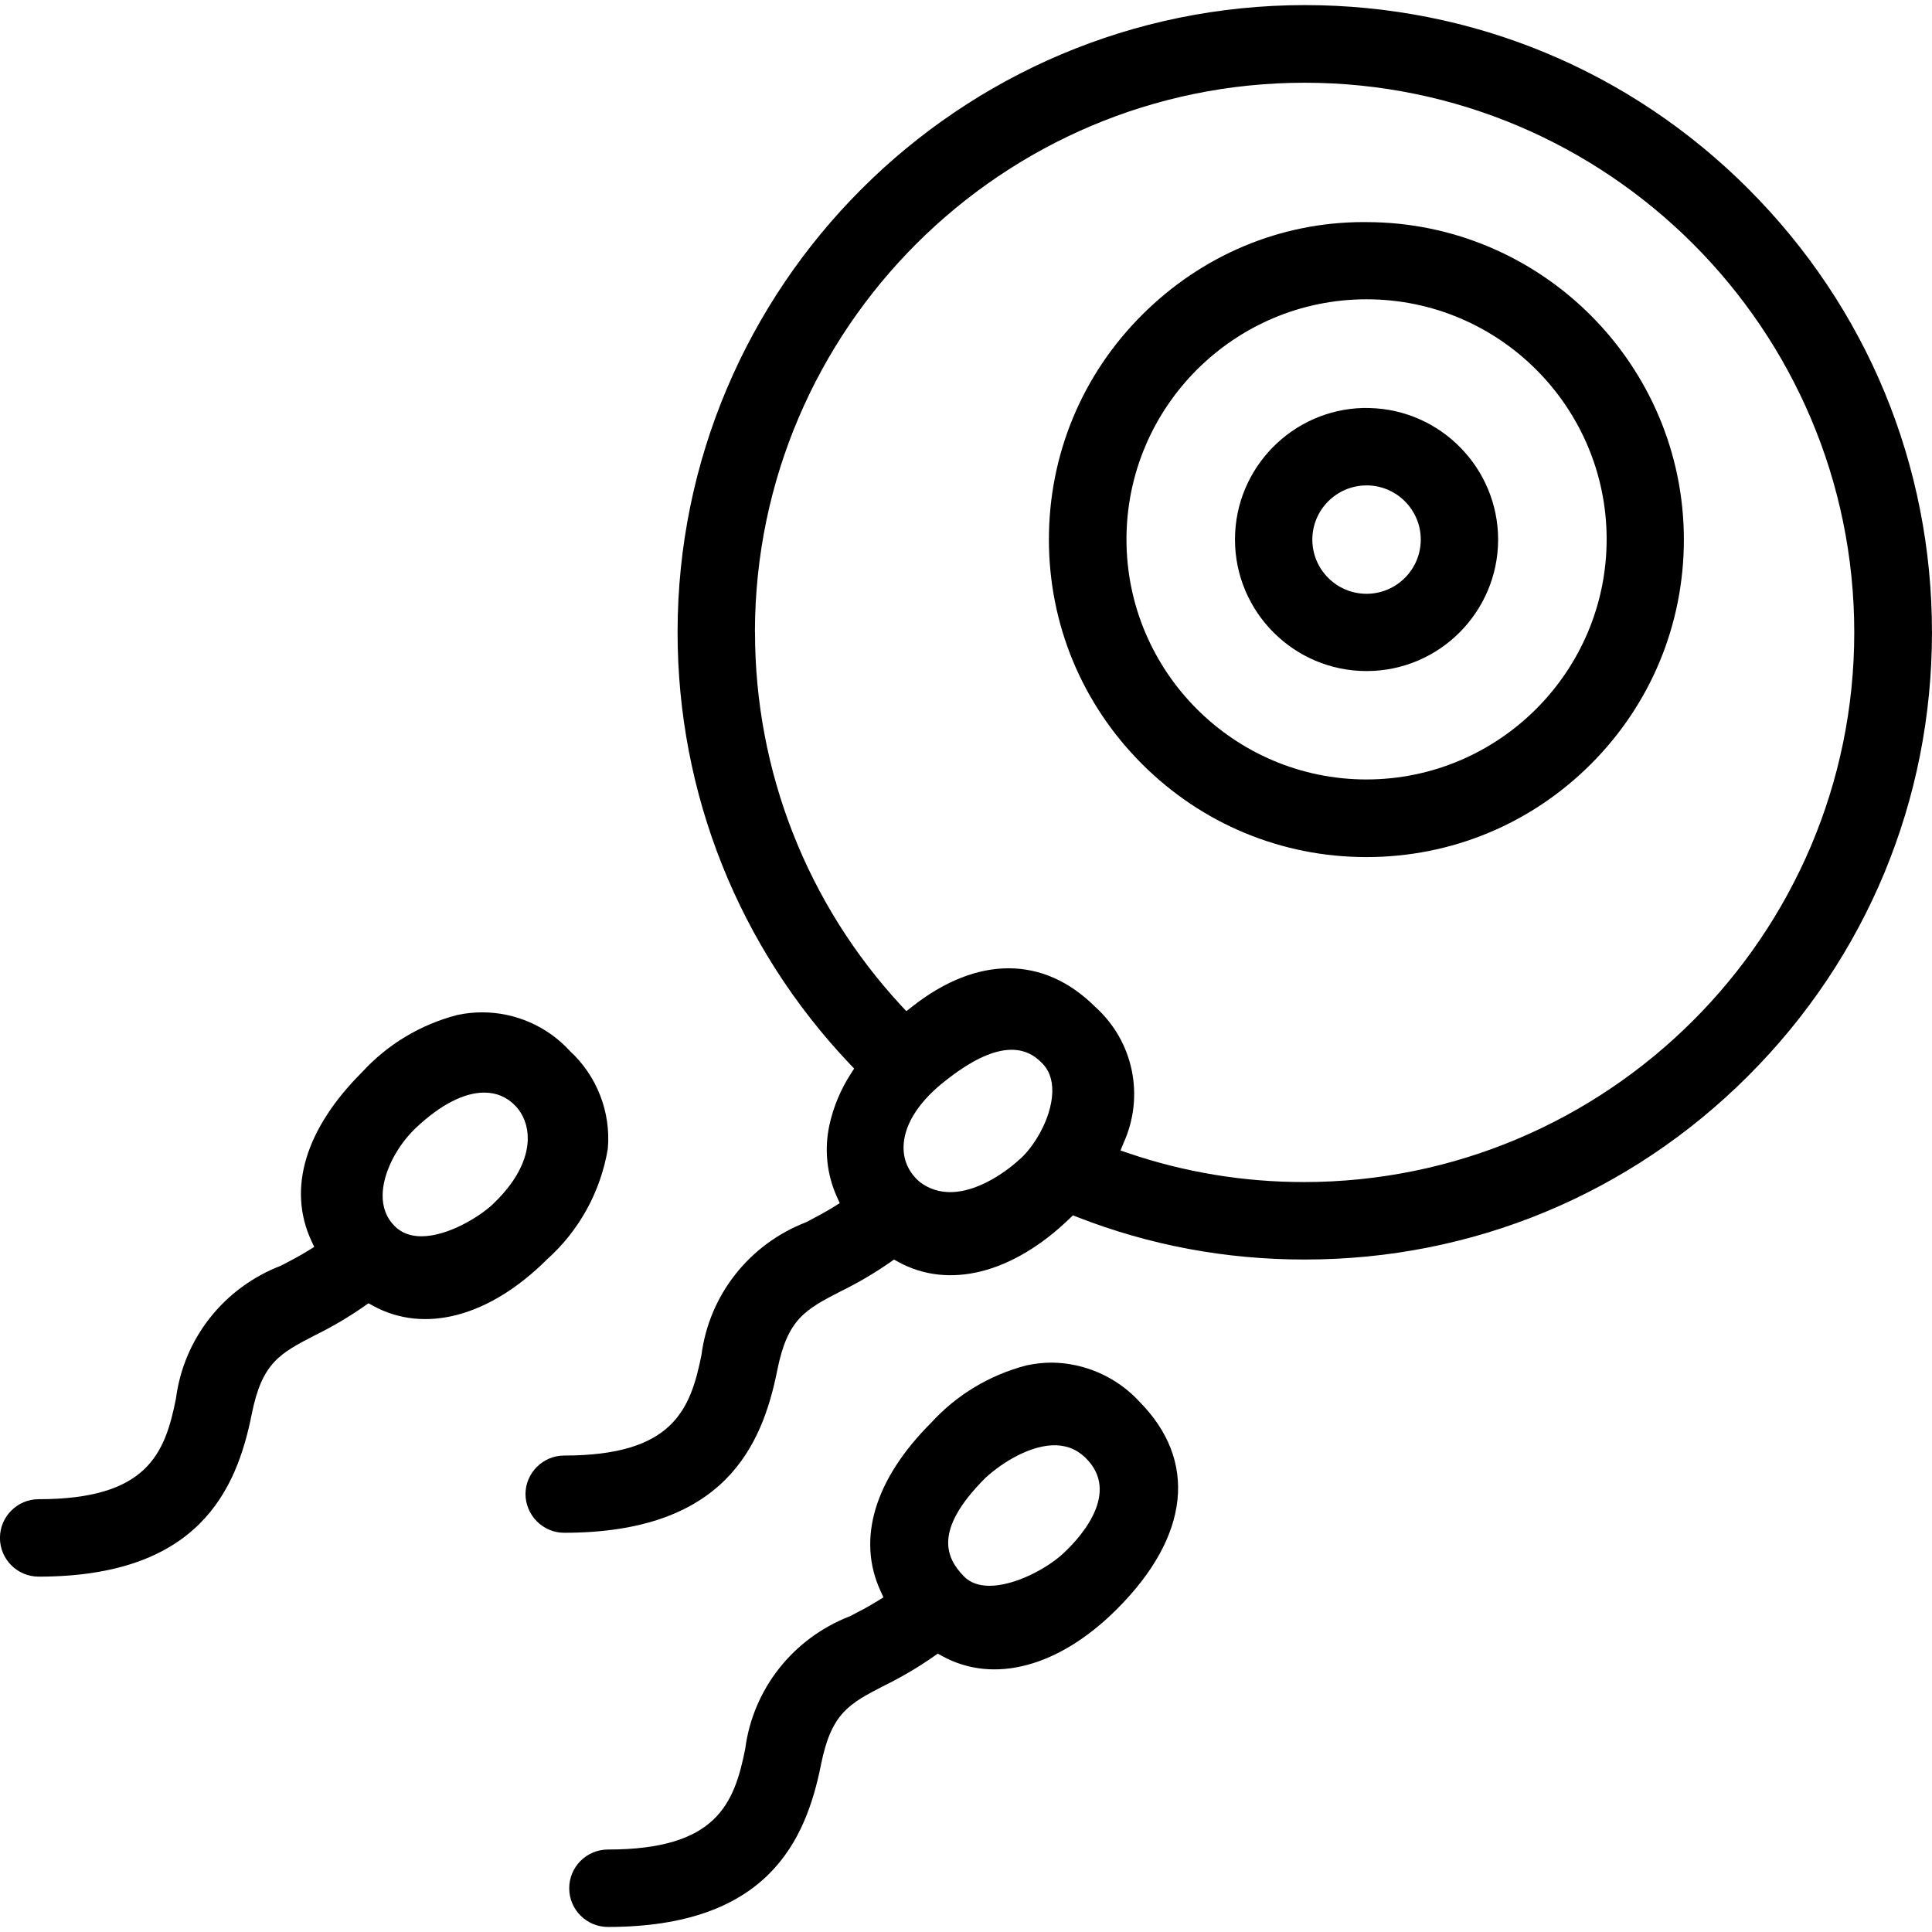
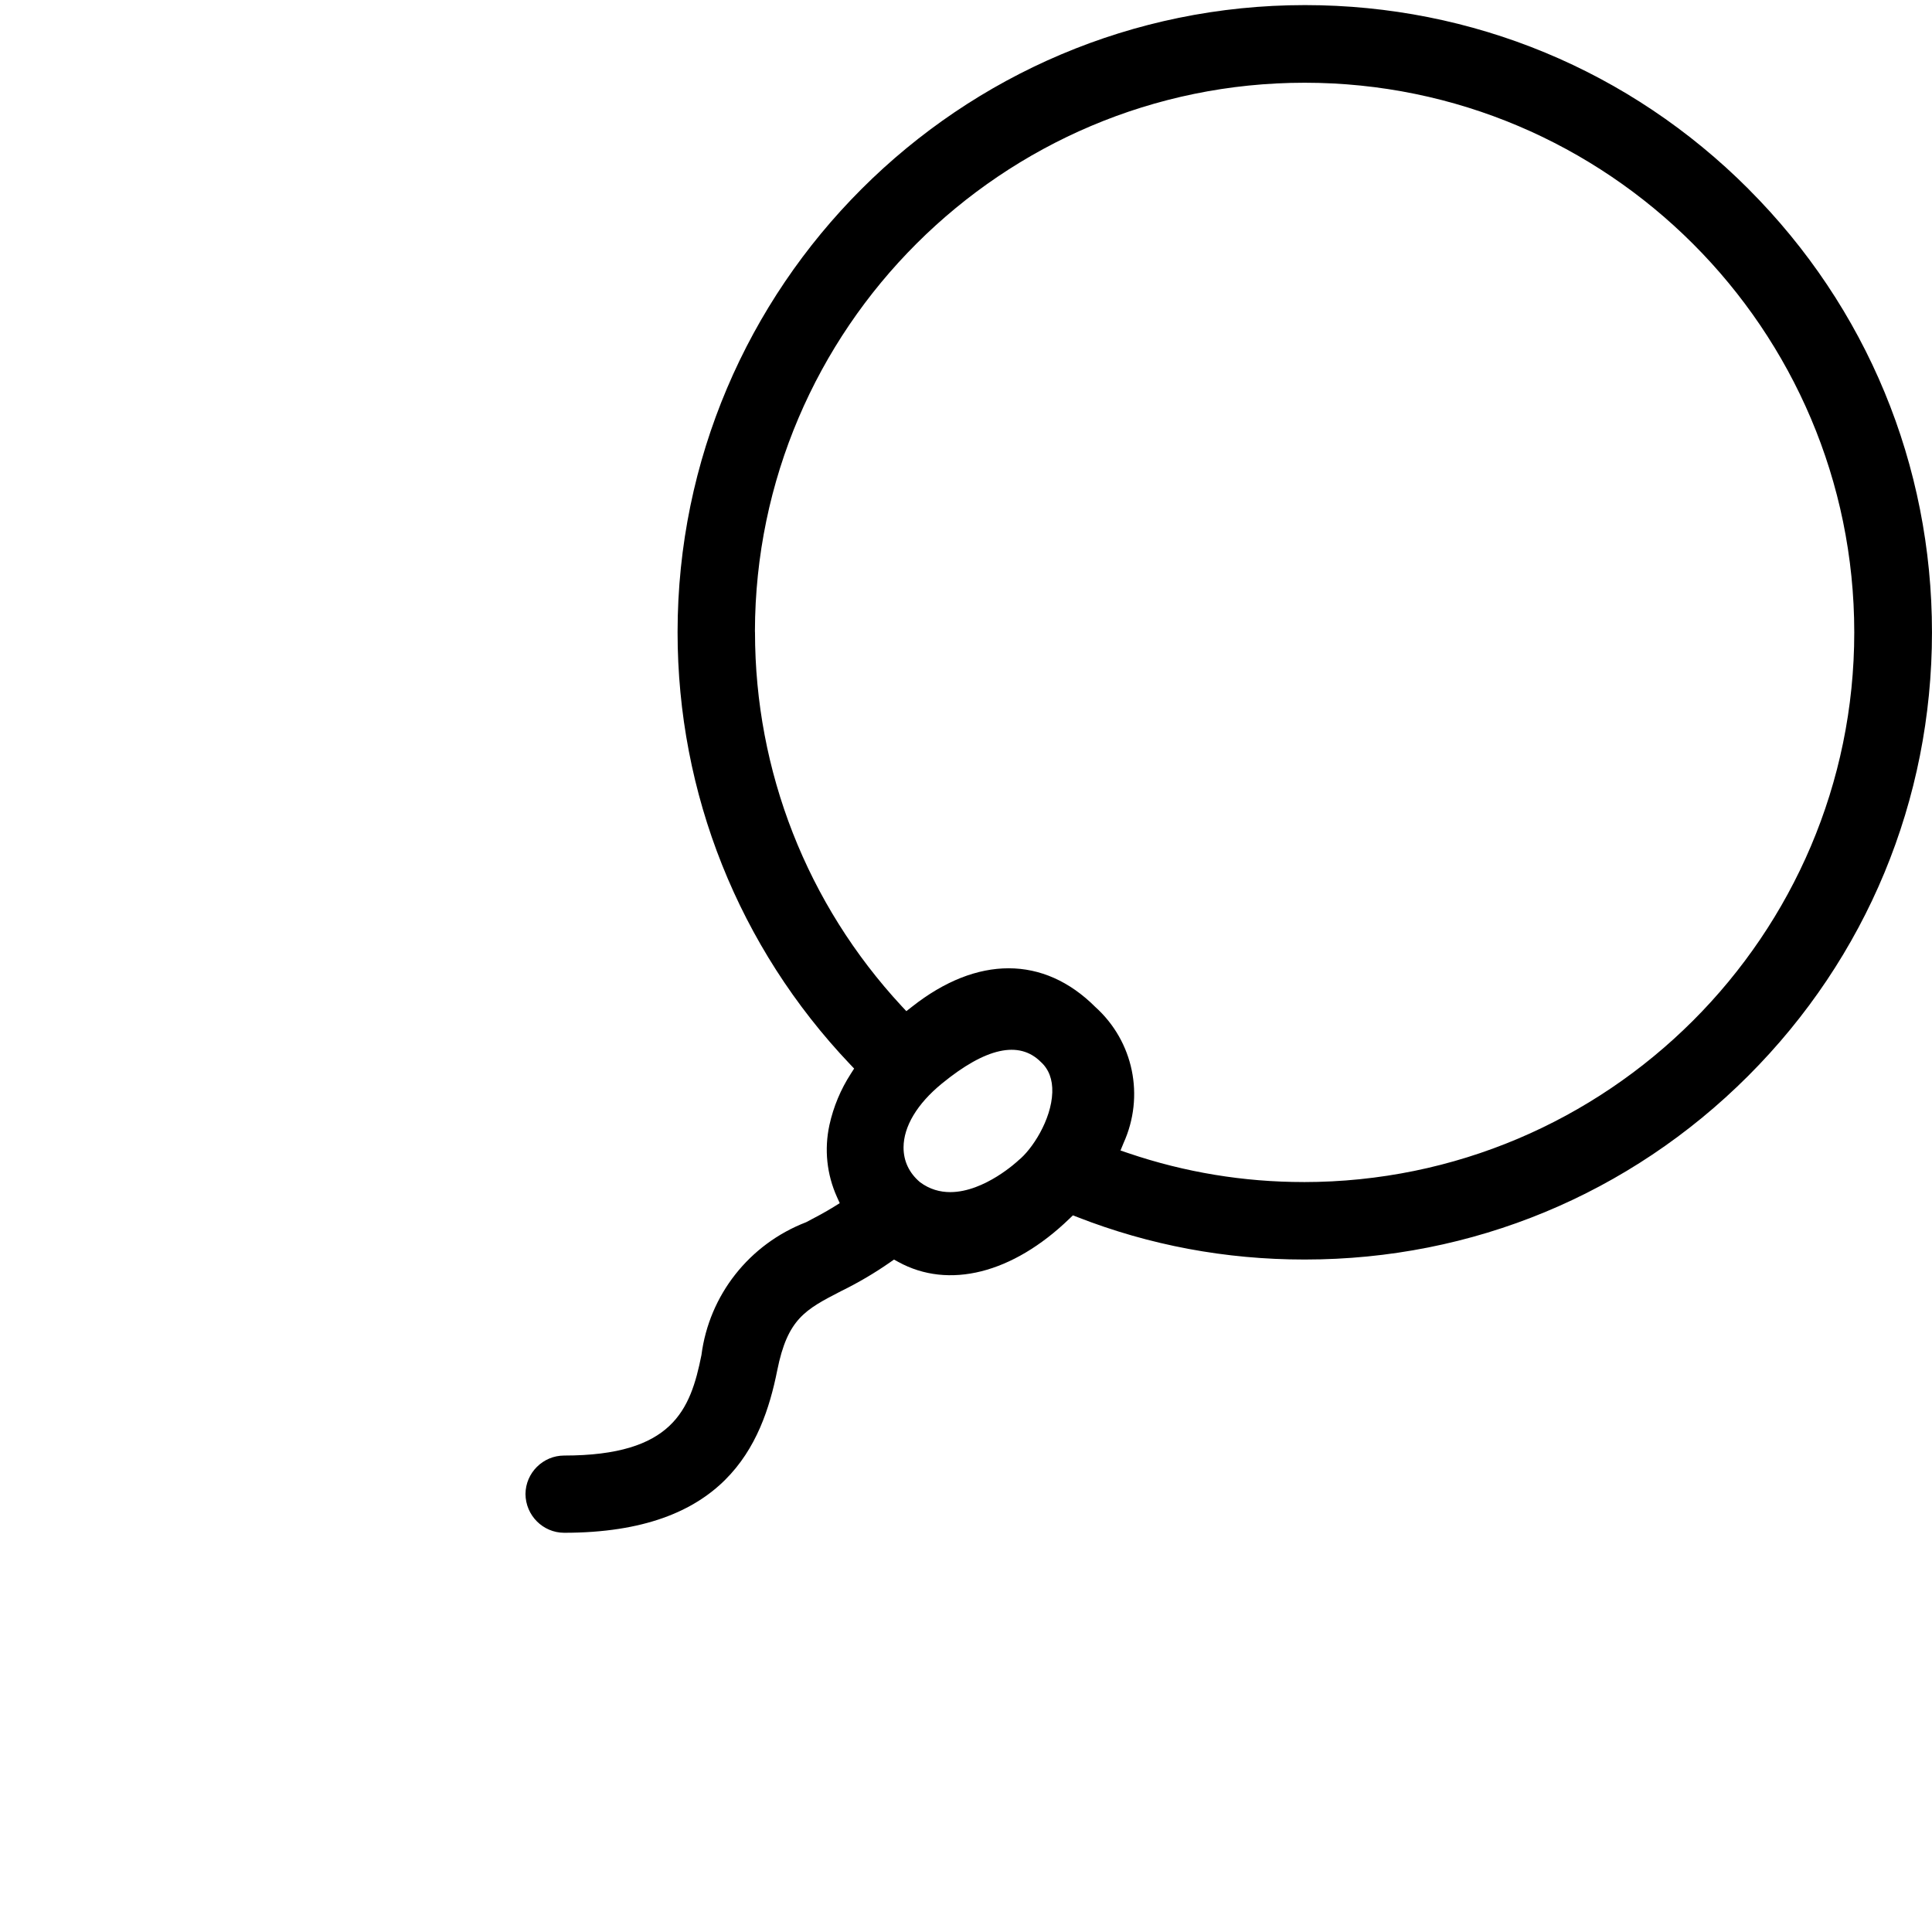
<svg xmlns="http://www.w3.org/2000/svg" id="uuid-d8faa6af-a74f-4119-83c6-86096db0d289" width="80" height="80" viewBox="0 0 80 80">
  <path d="m72.399,7.824C67.495,2.916,60.974.213,54.037.211c-14.324,0-25.975,11.647-25.98,25.962-.002,6.688,2.533,13.043,7.139,17.893l.172.181-.136.212c-.422.653-.721,1.369-.888,2.128-.217,1.007-.11,2.036.312,2.976l.116.257-.24.149c-.379.235-.754.432-1.117.622l-.037.019c-2.353.908-4.013,3.015-4.333,5.501-.456,2.28-1.197,4.16-5.685,4.16-.876.001-1.594.715-1.601,1.591.006.891.725,1.605,1.601,1.607,6.63,0,8.198-3.595,8.824-6.726.427-2.136,1.163-2.516,2.631-3.274.711-.348,1.397-.751,2.04-1.199l.164-.114.175.096c2.084,1.149,4.733.482,7.083-1.783l.15-.144.191.074c2.982,1.165,6.138,1.755,9.381,1.755h.042c6.923,0,13.442-2.7,18.345-7.601,4.907-4.904,7.611-11.425,7.613-18.362.002-6.937-2.697-13.46-7.601-18.366Zm-30.235,40.231c-.011.011-1.39,1.308-2.817,1.308-.423,0-.849-.114-1.247-.408-.453-.38-.688-.878-.686-1.444.003-.868.564-1.804,1.579-2.636,1.825-1.496,3.205-1.799,4.103-.904.333.3.494.726.477,1.264-.037,1.14-.842,2.37-1.409,2.819Zm11.817.891c-2.481,0-4.92-.402-7.258-1.196l-.326-.11.127-.309c.881-1.947.411-4.211-1.168-5.633-2.134-2.135-4.899-2.137-7.592-.011l-.234.183-.202-.216c-3.91-4.222-6.063-9.714-6.065-15.468l-.003-.047c.025-12.524,10.236-22.713,22.76-22.713,12.549,0,22.76,10.209,22.761,22.759,0,12.55-10.228,22.761-22.801,22.762Z" />
-   <path d="m56.586,9.196c-.039,0-.078,0-.118,0-3.439,0-6.695,1.363-9.181,3.847-2.484,2.482-3.853,5.783-3.854,9.294-.001,3.506,1.366,6.806,3.851,9.294,2.485,2.487,5.784,3.857,9.29,3.859h.006c3.509,0,6.808-1.366,9.291-3.846,2.484-2.482,3.853-5.785,3.855-9.301-.005-7.24-5.9-13.138-13.141-13.146Zm0,23.08c-5.481,0-9.941-4.46-9.941-9.941s4.46-9.942,9.942-9.942,9.941,4.46,9.941,9.941c-.005,5.477-4.465,9.936-9.942,9.942Z" />
-   <path d="m56.461,16.893c-2.946.067-5.323,2.484-5.323,5.446,0,3.004,2.444,5.448,5.448,5.448s5.446-2.443,5.448-5.445c-.003-2.958-2.379-5.376-5.322-5.446l-.251-.003Zm.125,3.206c1.238,0,2.245,1.007,2.245,2.244,0,1.237-1.008,2.244-2.245,2.245-1.238,0-2.245-1.007-2.245-2.244s1.007-2.244,2.245-2.244Z" />
-   <path d="m47.159,58.014l-.003-.002c-.926-.994-2.237-1.573-3.598-1.589-.349,0-.693.038-1.048.113-1.528.396-2.899,1.22-3.958,2.382-2.341,2.342-3.081,4.814-2.089,6.966l.118.258-.24.15c-.379.235-.769.439-1.138.629-2.365.913-4.025,3.019-4.346,5.503-.457,2.281-1.198,4.161-5.684,4.161-.884,0-1.603.719-1.603,1.603s.719,1.603,1.603,1.603c6.63,0,8.198-3.595,8.824-6.727.429-2.137,1.164-2.517,2.63-3.273.708-.347,1.393-.751,2.04-1.203l.164-.116.176.098c2.142,1.181,4.85.454,7.244-1.942,3.025-3.023,3.355-6.162.907-8.612Zm-3.163,6.339c-.659.601-1.978,1.311-3.024,1.311-.418,0-.792-.114-1.062-.393-.729-.752-1.286-1.896.892-4.073.743-.681,1.92-1.391,2.957-1.352.52.026.947.236,1.307.641,1.317,1.482-.486,3.334-1.071,3.866Z" />
-   <path d="m23.596,43.517c-.94-1.029-2.267-1.598-3.63-1.598-.343,0-.688.036-1.029.109-1.528.396-2.898,1.22-3.958,2.382-2.341,2.342-3.081,4.814-2.088,6.964l.12.258-.242.15c-.397.245-.807.457-1.136.627-2.368.913-4.029,3.022-4.348,5.508-.454,2.281-1.194,4.162-5.684,4.162-.884,0-1.603.719-1.603,1.603s.719,1.603,1.603,1.603c6.629,0,8.197-3.596,8.823-6.729.426-2.133,1.163-2.514,2.633-3.273.707-.348,1.392-.752,2.039-1.204l.163-.114.176.098c2.14,1.182,4.841.46,7.229-1.927,1.325-1.186,2.213-2.809,2.505-4.574.132-1.51-.456-3.022-1.575-4.045Zm-3.177,6.335c-.546.523-1.87,1.34-2.969,1.34-.425,0-.817-.122-1.116-.43-.334-.335-.499-.77-.49-1.293.015-.895.575-2.013,1.394-2.782,1.007-.945,1.98-1.445,2.813-1.445.499,0,.926.178,1.271.529.352.358.541.854.532,1.397-.01.609-.267,1.569-1.435,2.684Z" />
</svg>